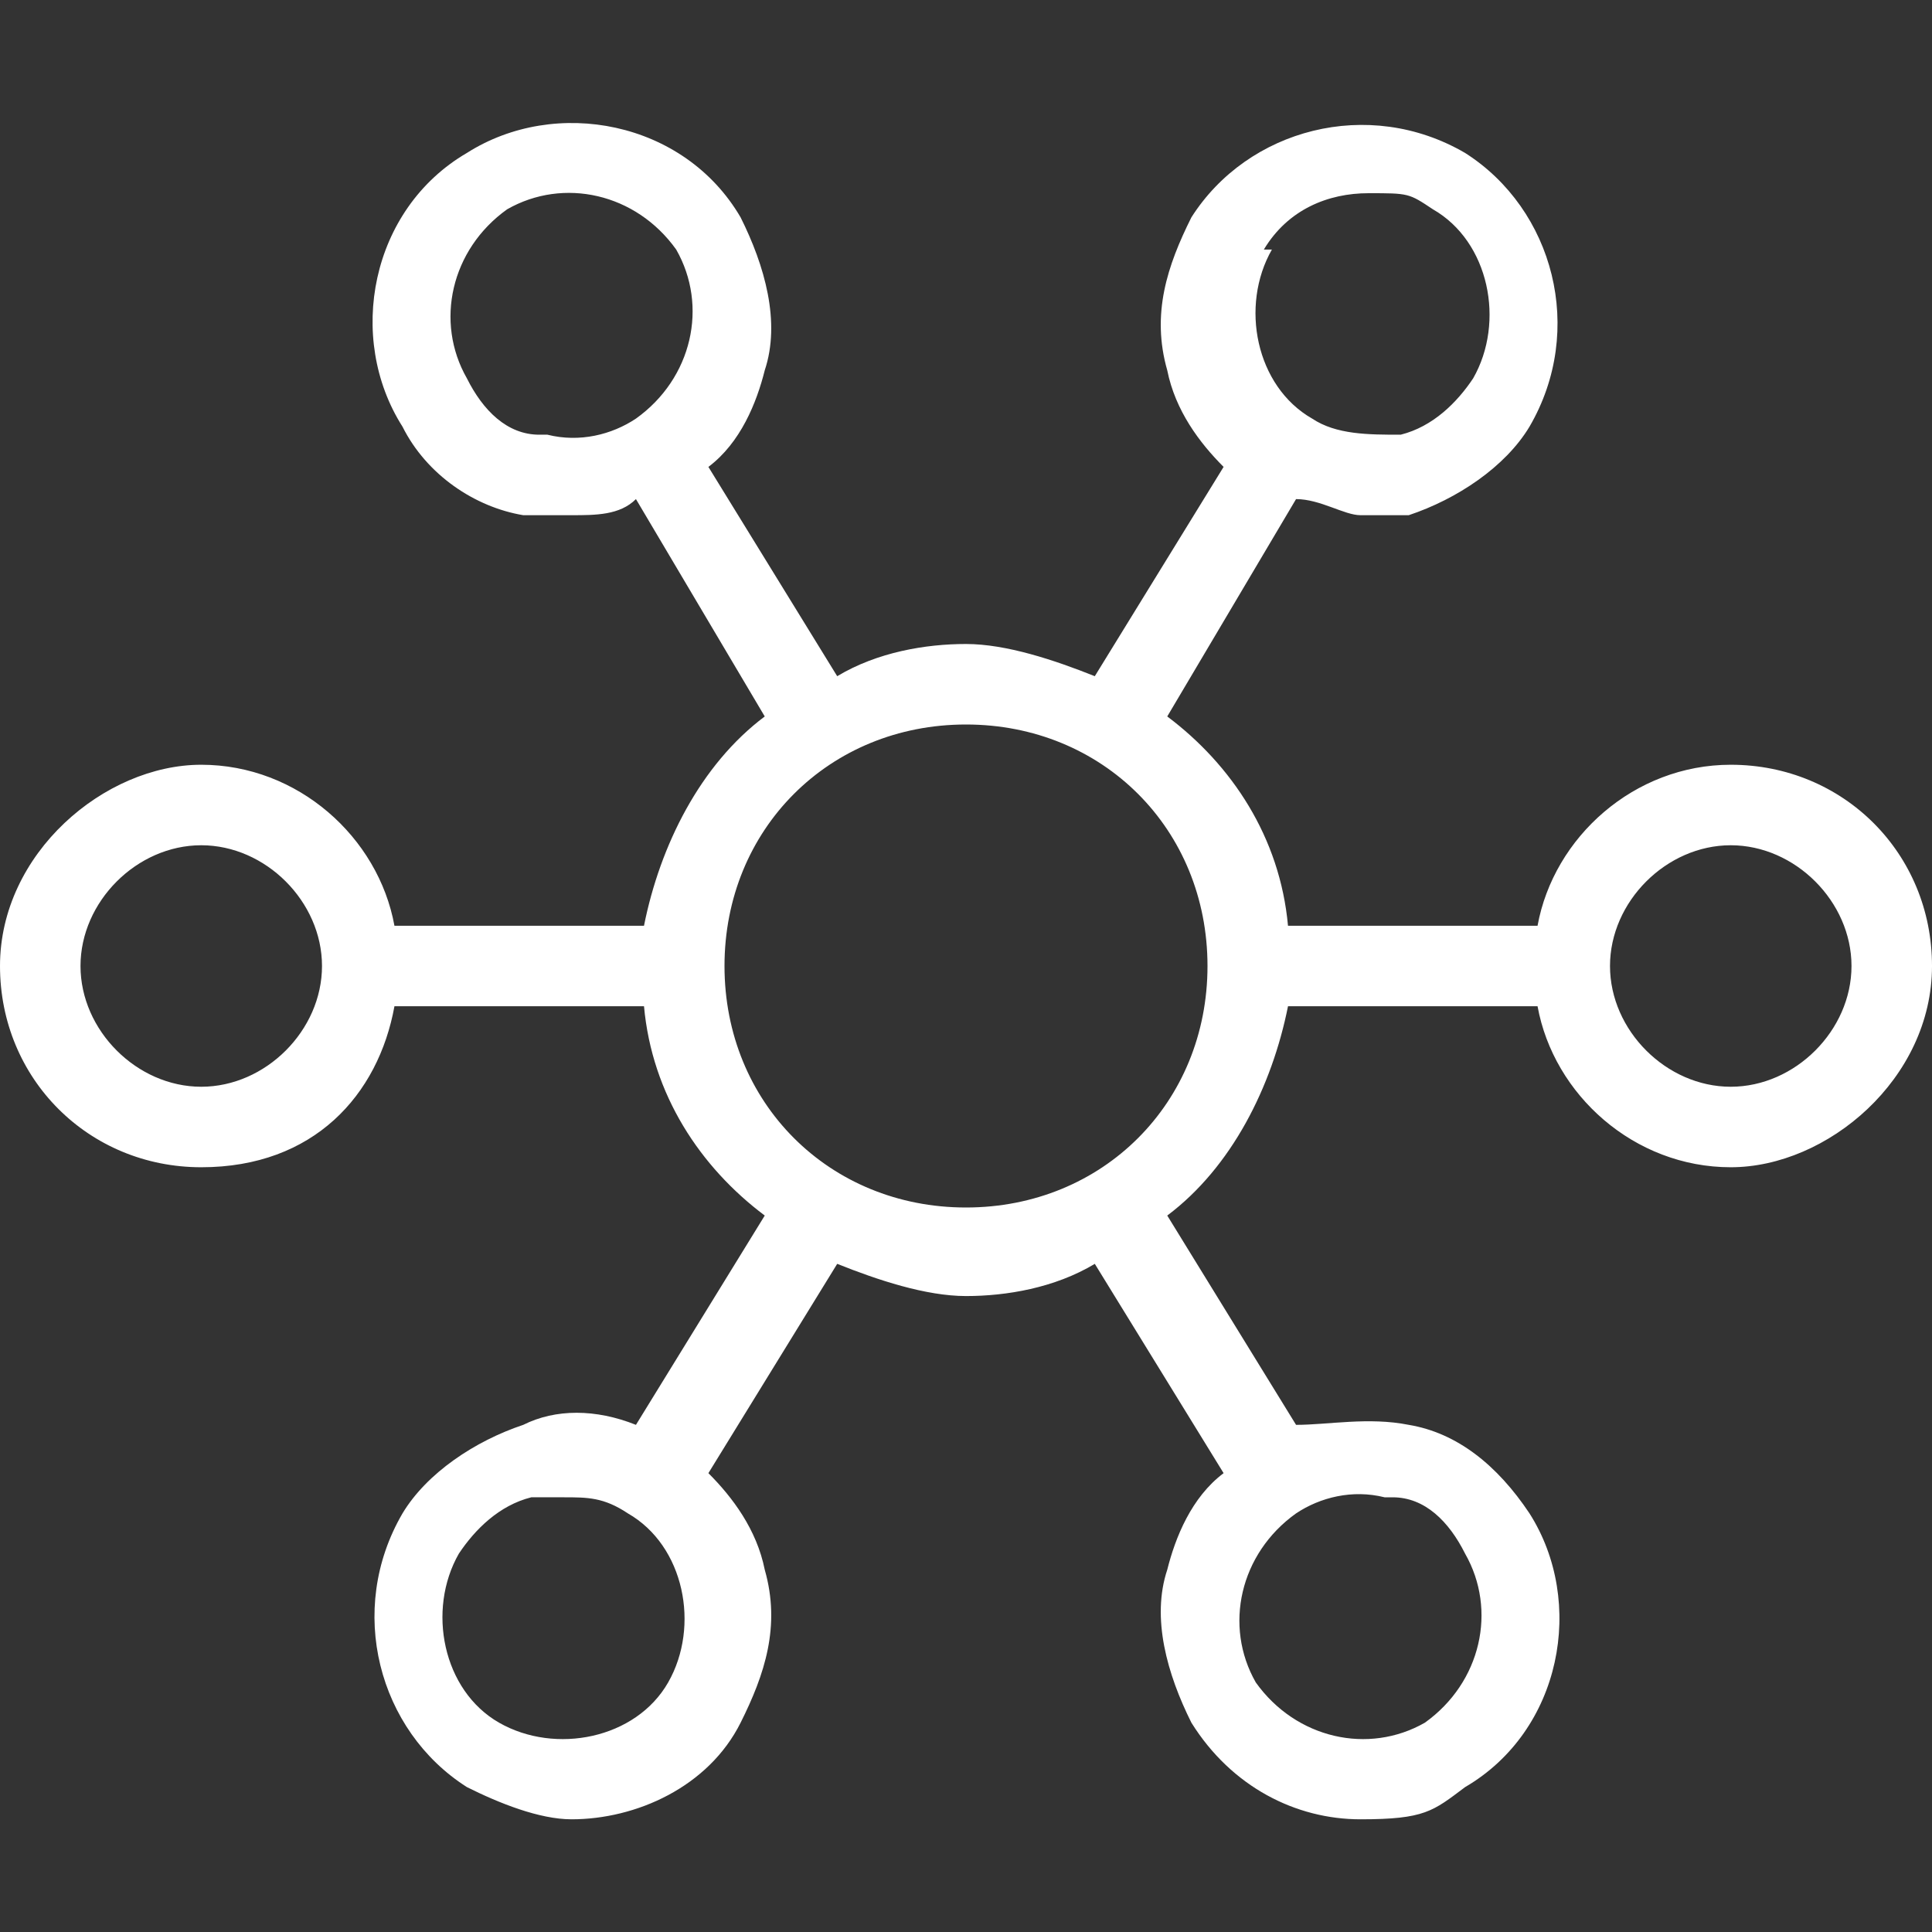
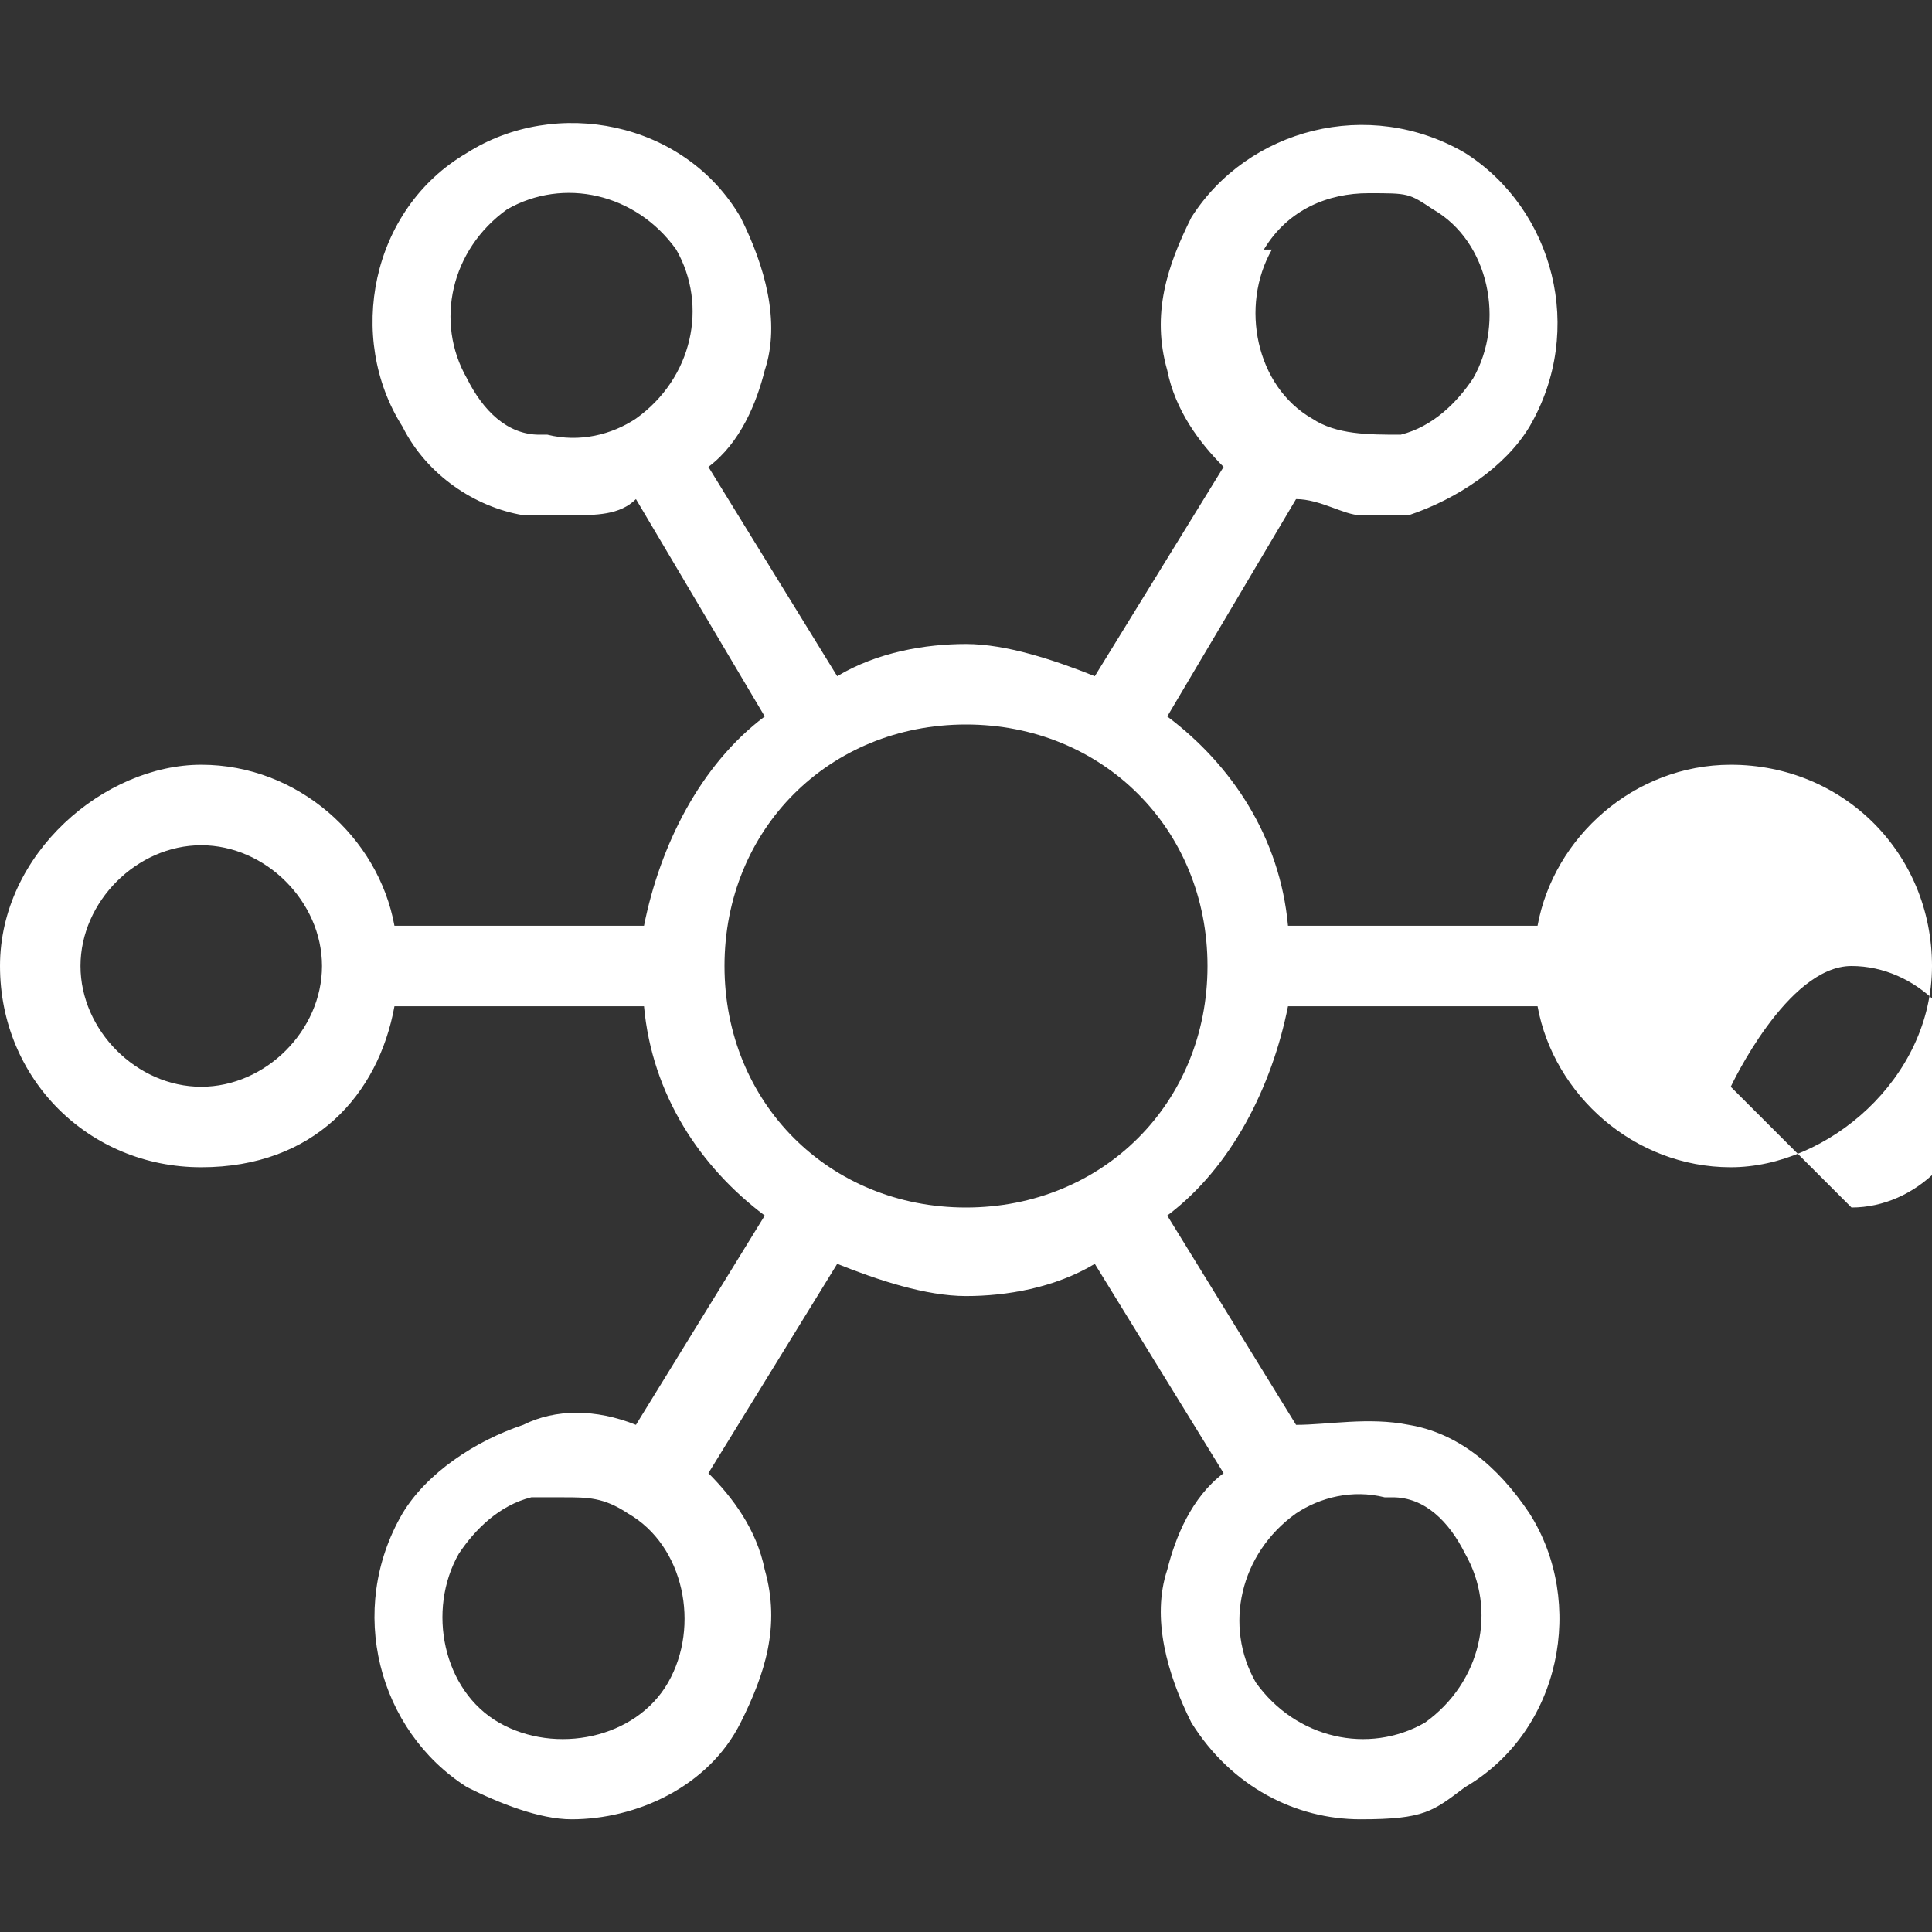
<svg xmlns="http://www.w3.org/2000/svg" id="Layer_1" version="1.1" viewBox="0 0 24 24">
  <rect x="0" y="0" width="24" height="24" fill="#333333" stroke="none" />
  <defs>
    <style>
      .st0 {
        fill: #fff;
      }
    </style>
  </defs>
-   <path class="st0" d="M21.5,9.5c-1.2,0-2.2.9-2.4,2h-3.1c-.1-1.1-.7-2-1.5-2.6l1.6-2.7c.3,0,.6.2.8.2s.4,0,.6,0c.6-.2,1.2-.6,1.5-1.1.7-1.2.3-2.7-.8-3.4-1.2-.7-2.7-.3-3.4.8-.3.6-.5,1.2-.3,1.9.1.5.4.9.7,1.2l-1.6,2.6c-.5-.2-1.1-.4-1.6-.4s-1.1.1-1.6.4l-1.6-2.6c.4-.3.6-.8.7-1.2.2-.6,0-1.3-.3-1.9-.7-1.2-2.3-1.5-3.4-.8-1.2.7-1.5,2.3-.8,3.4.3.6.9,1,1.5,1.1.2,0,.4,0,.6,0,.3,0,.6,0,.8-.2l1.6,2.7c-.8.6-1.3,1.6-1.5,2.6h-3.1c-.2-1.1-1.2-2-2.4-2S0,10.6,0,12s1.1,2.5,2.5,2.5,2.2-.9,2.4-2h3.1c.1,1.1.7,2,1.5,2.6l-1.6,2.6c-.5-.2-1-.2-1.4,0-.6.2-1.2.6-1.5,1.1-.7,1.2-.3,2.7.8,3.4.4.2.9.4,1.3.4.8,0,1.7-.4,2.1-1.2h0c.3-.6.5-1.2.3-1.9-.1-.5-.4-.9-.7-1.2l1.6-2.6c.5.2,1.1.4,1.6.4s1.1-.1,1.6-.4l1.6,2.6c-.4.3-.6.8-.7,1.2-.2.6,0,1.3.3,1.9h0c.5.8,1.3,1.2,2.1,1.2s.9-.1,1.3-.4c1.2-.7,1.5-2.3.8-3.4-.4-.6-.9-1-1.5-1.1-.5-.1-1,0-1.4,0l-1.6-2.6c.8-.6,1.3-1.6,1.5-2.6h3.1c.2,1.1,1.2,2,2.4,2s2.5-1.1,2.5-2.5-1.1-2.5-2.5-2.5h0ZM15.7,3.1c.3-.5.8-.7,1.3-.7s.5,0,.8.2c.7.4.9,1.4.5,2.1-.2.3-.5.6-.9.7-.4,0-.8,0-1.1-.2-.7-.4-.9-1.4-.5-2.1h0ZM6.7,5.4c-.4,0-.7-.3-.9-.7-.4-.7-.2-1.6.5-2.1.7-.4,1.6-.2,2.1.5.4.7.2,1.6-.5,2.1h0c-.3.2-.7.3-1.1.2ZM8.3,20.9c-.4.7-1.4.9-2.1.5-.7-.4-.9-1.4-.5-2.1.2-.3.5-.6.9-.7.1,0,.2,0,.4,0,.3,0,.5,0,.8.2.7.4.9,1.4.5,2.1h0ZM17.3,18.6c.4,0,.7.3.9.7.4.7.2,1.6-.5,2.1-.7.4-1.6.2-2.1-.5-.4-.7-.2-1.6.5-2.1h0c.3-.2.7-.3,1.1-.2h0ZM2.5,13.5c-.8,0-1.5-.7-1.5-1.5s.7-1.5,1.5-1.5,1.5.7,1.5,1.5-.7,1.5-1.5,1.5ZM12,15c-1.7,0-3-1.3-3-3s1.3-3,3-3,3,1.3,3,3-1.3,3-3,3ZM21.5,13.5c-.8,0-1.5-.7-1.5-1.5s.7-1.5,1.5-1.5,1.5.7,1.5,1.5-.7,1.5-1.5,1.5Z" />
+   <path class="st0" d="M21.5,9.5c-1.2,0-2.2.9-2.4,2h-3.1c-.1-1.1-.7-2-1.5-2.6l1.6-2.7c.3,0,.6.2.8.2s.4,0,.6,0c.6-.2,1.2-.6,1.5-1.1.7-1.2.3-2.7-.8-3.4-1.2-.7-2.7-.3-3.4.8-.3.6-.5,1.2-.3,1.9.1.5.4.9.7,1.2l-1.6,2.6c-.5-.2-1.1-.4-1.6-.4s-1.1.1-1.6.4l-1.6-2.6c.4-.3.6-.8.7-1.2.2-.6,0-1.3-.3-1.9-.7-1.2-2.3-1.5-3.4-.8-1.2.7-1.5,2.3-.8,3.4.3.6.9,1,1.5,1.1.2,0,.4,0,.6,0,.3,0,.6,0,.8-.2l1.6,2.7c-.8.6-1.3,1.6-1.5,2.6h-3.1c-.2-1.1-1.2-2-2.4-2S0,10.6,0,12s1.1,2.5,2.5,2.5,2.2-.9,2.4-2h3.1c.1,1.1.7,2,1.5,2.6l-1.6,2.6c-.5-.2-1-.2-1.4,0-.6.2-1.2.6-1.5,1.1-.7,1.2-.3,2.7.8,3.4.4.2.9.4,1.3.4.8,0,1.7-.4,2.1-1.2h0c.3-.6.5-1.2.3-1.9-.1-.5-.4-.9-.7-1.2l1.6-2.6c.5.2,1.1.4,1.6.4s1.1-.1,1.6-.4l1.6,2.6c-.4.3-.6.8-.7,1.2-.2.6,0,1.3.3,1.9h0c.5.8,1.3,1.2,2.1,1.2s.9-.1,1.3-.4c1.2-.7,1.5-2.3.8-3.4-.4-.6-.9-1-1.5-1.1-.5-.1-1,0-1.4,0l-1.6-2.6c.8-.6,1.3-1.6,1.5-2.6h3.1c.2,1.1,1.2,2,2.4,2s2.5-1.1,2.5-2.5-1.1-2.5-2.5-2.5h0ZM15.7,3.1c.3-.5.8-.7,1.3-.7s.5,0,.8.2c.7.4.9,1.4.5,2.1-.2.3-.5.6-.9.7-.4,0-.8,0-1.1-.2-.7-.4-.9-1.4-.5-2.1h0ZM6.7,5.4c-.4,0-.7-.3-.9-.7-.4-.7-.2-1.6.5-2.1.7-.4,1.6-.2,2.1.5.4.7.2,1.6-.5,2.1h0c-.3.2-.7.3-1.1.2ZM8.3,20.9c-.4.7-1.4.9-2.1.5-.7-.4-.9-1.4-.5-2.1.2-.3.5-.6.9-.7.1,0,.2,0,.4,0,.3,0,.5,0,.8.2.7.4.9,1.4.5,2.1h0ZM17.3,18.6c.4,0,.7.3.9.7.4.7.2,1.6-.5,2.1-.7.4-1.6.2-2.1-.5-.4-.7-.2-1.6.5-2.1h0c.3-.2.7-.3,1.1-.2h0ZM2.5,13.5c-.8,0-1.5-.7-1.5-1.5s.7-1.5,1.5-1.5,1.5.7,1.5,1.5-.7,1.5-1.5,1.5ZM12,15c-1.7,0-3-1.3-3-3s1.3-3,3-3,3,1.3,3,3-1.3,3-3,3ZM21.5,13.5s.7-1.5,1.5-1.5,1.5.7,1.5,1.5-.7,1.5-1.5,1.5Z" />
</svg>